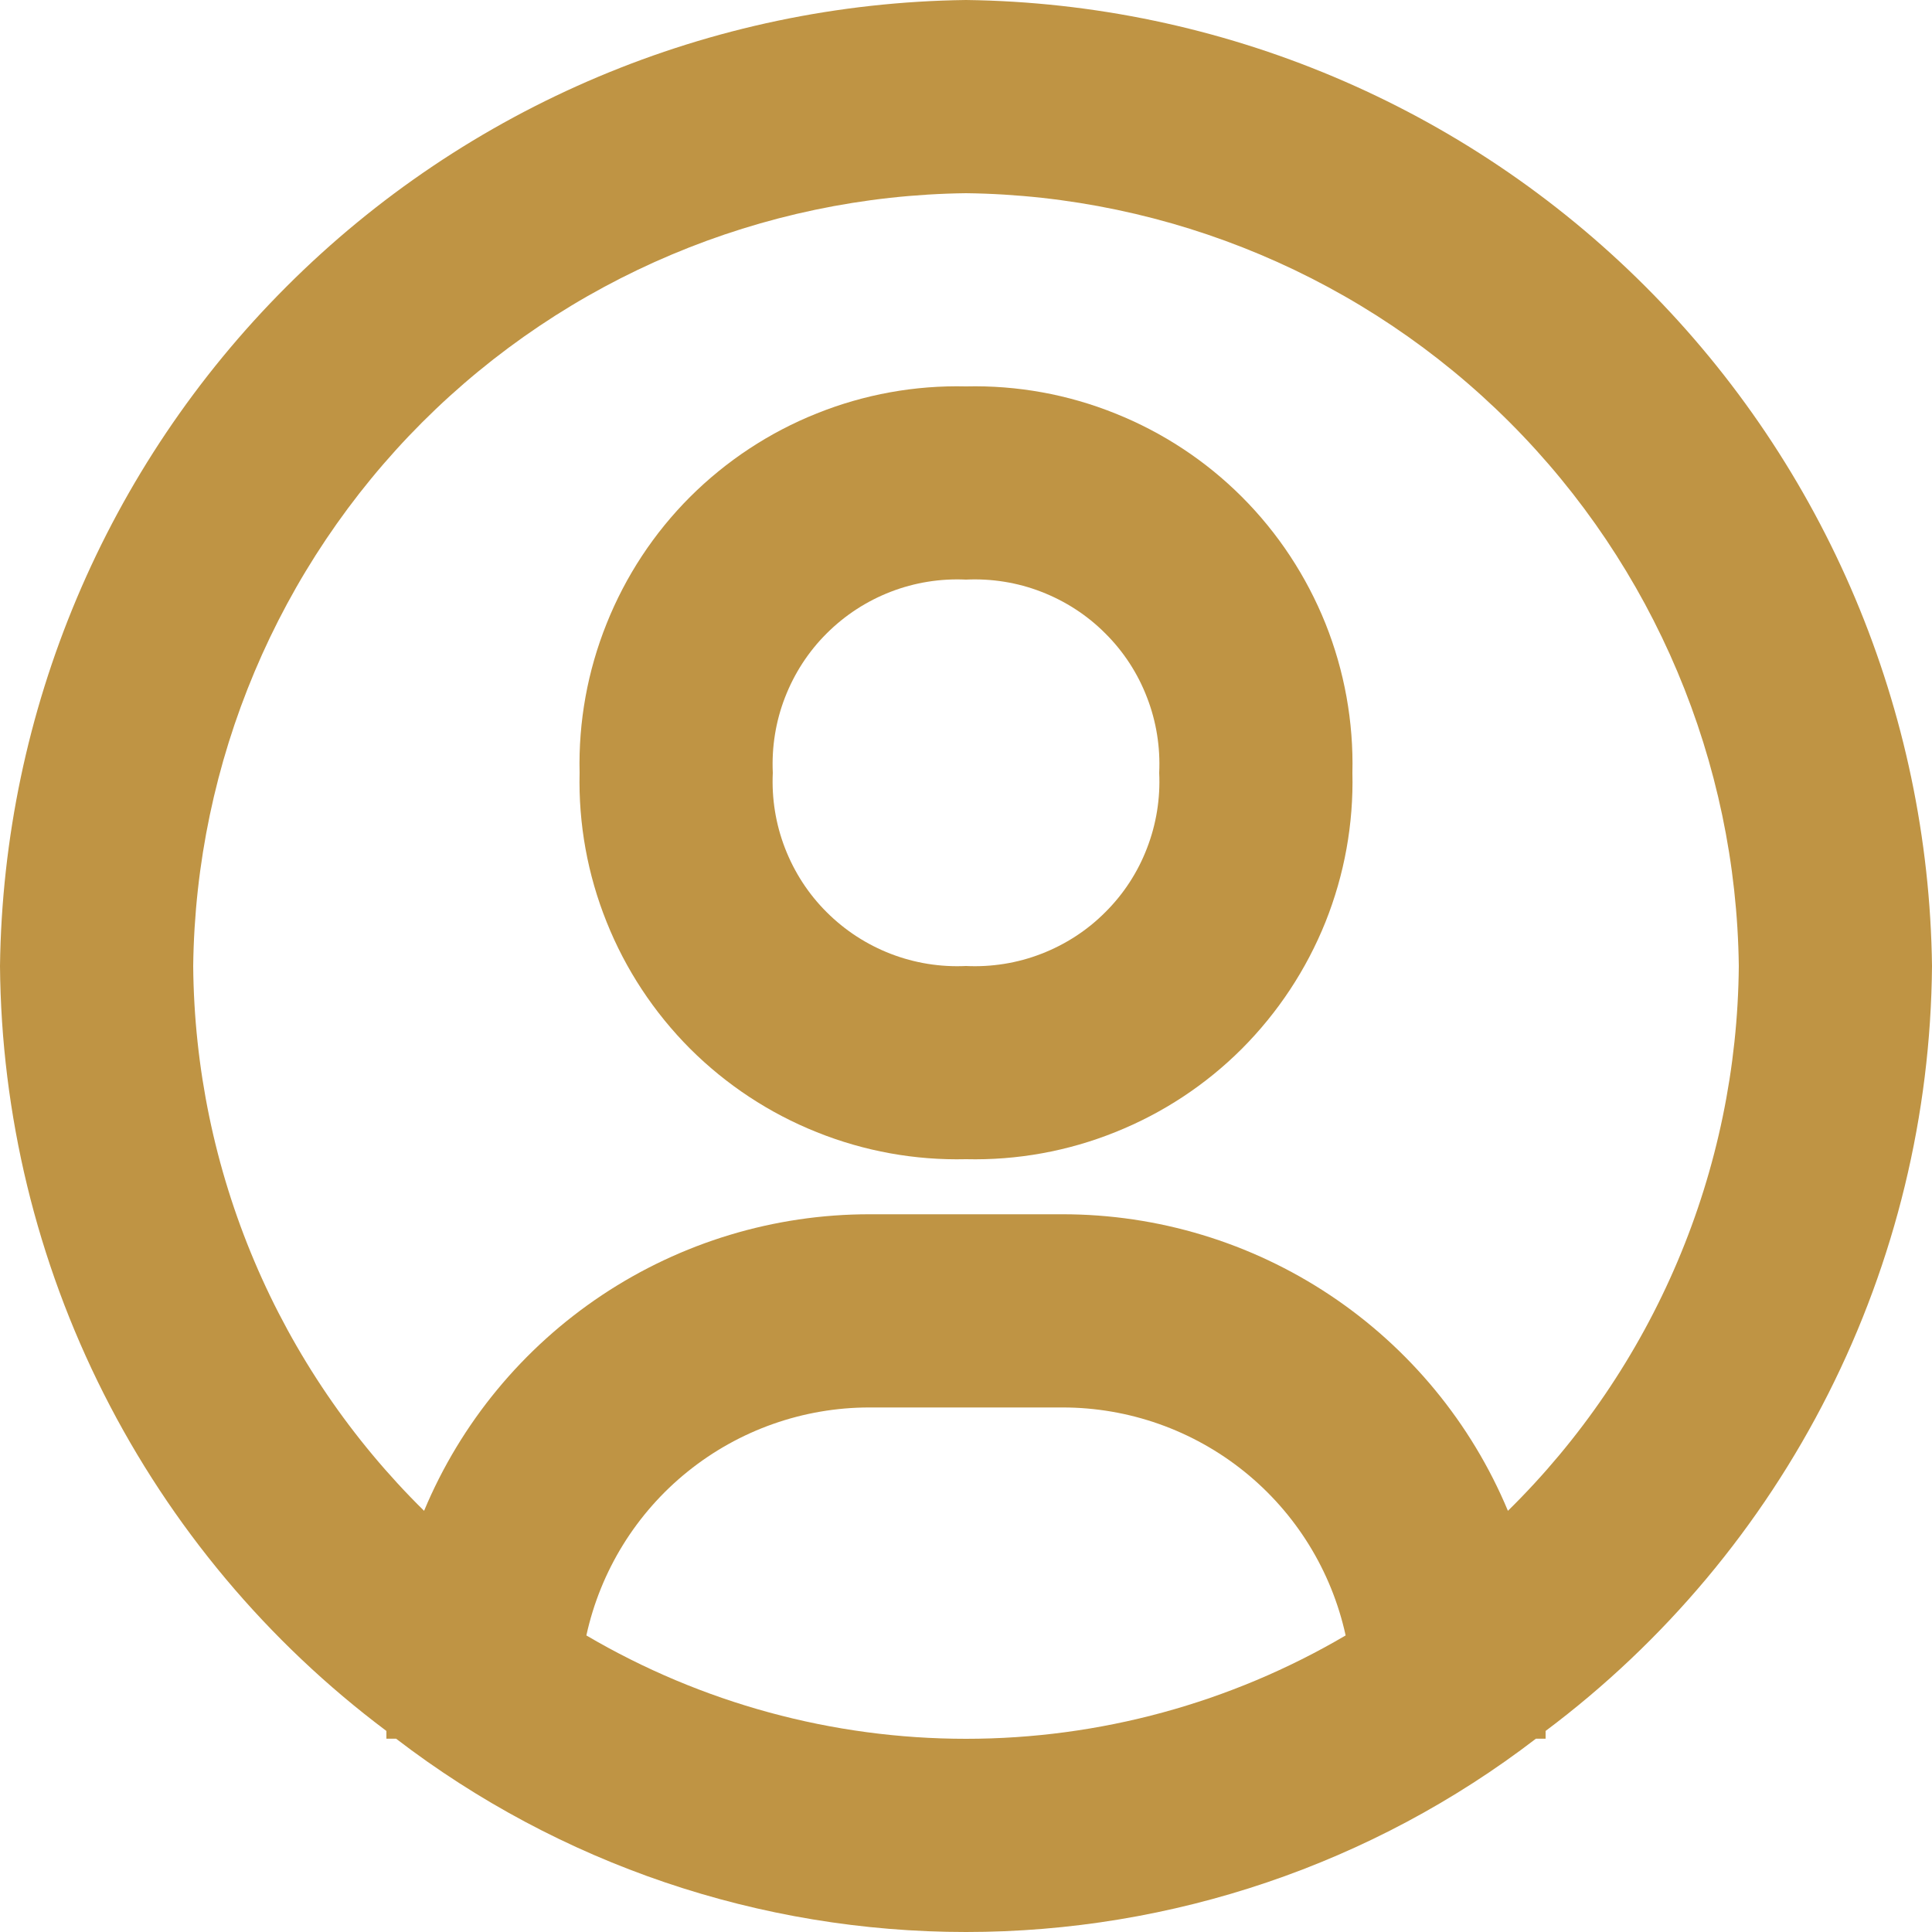
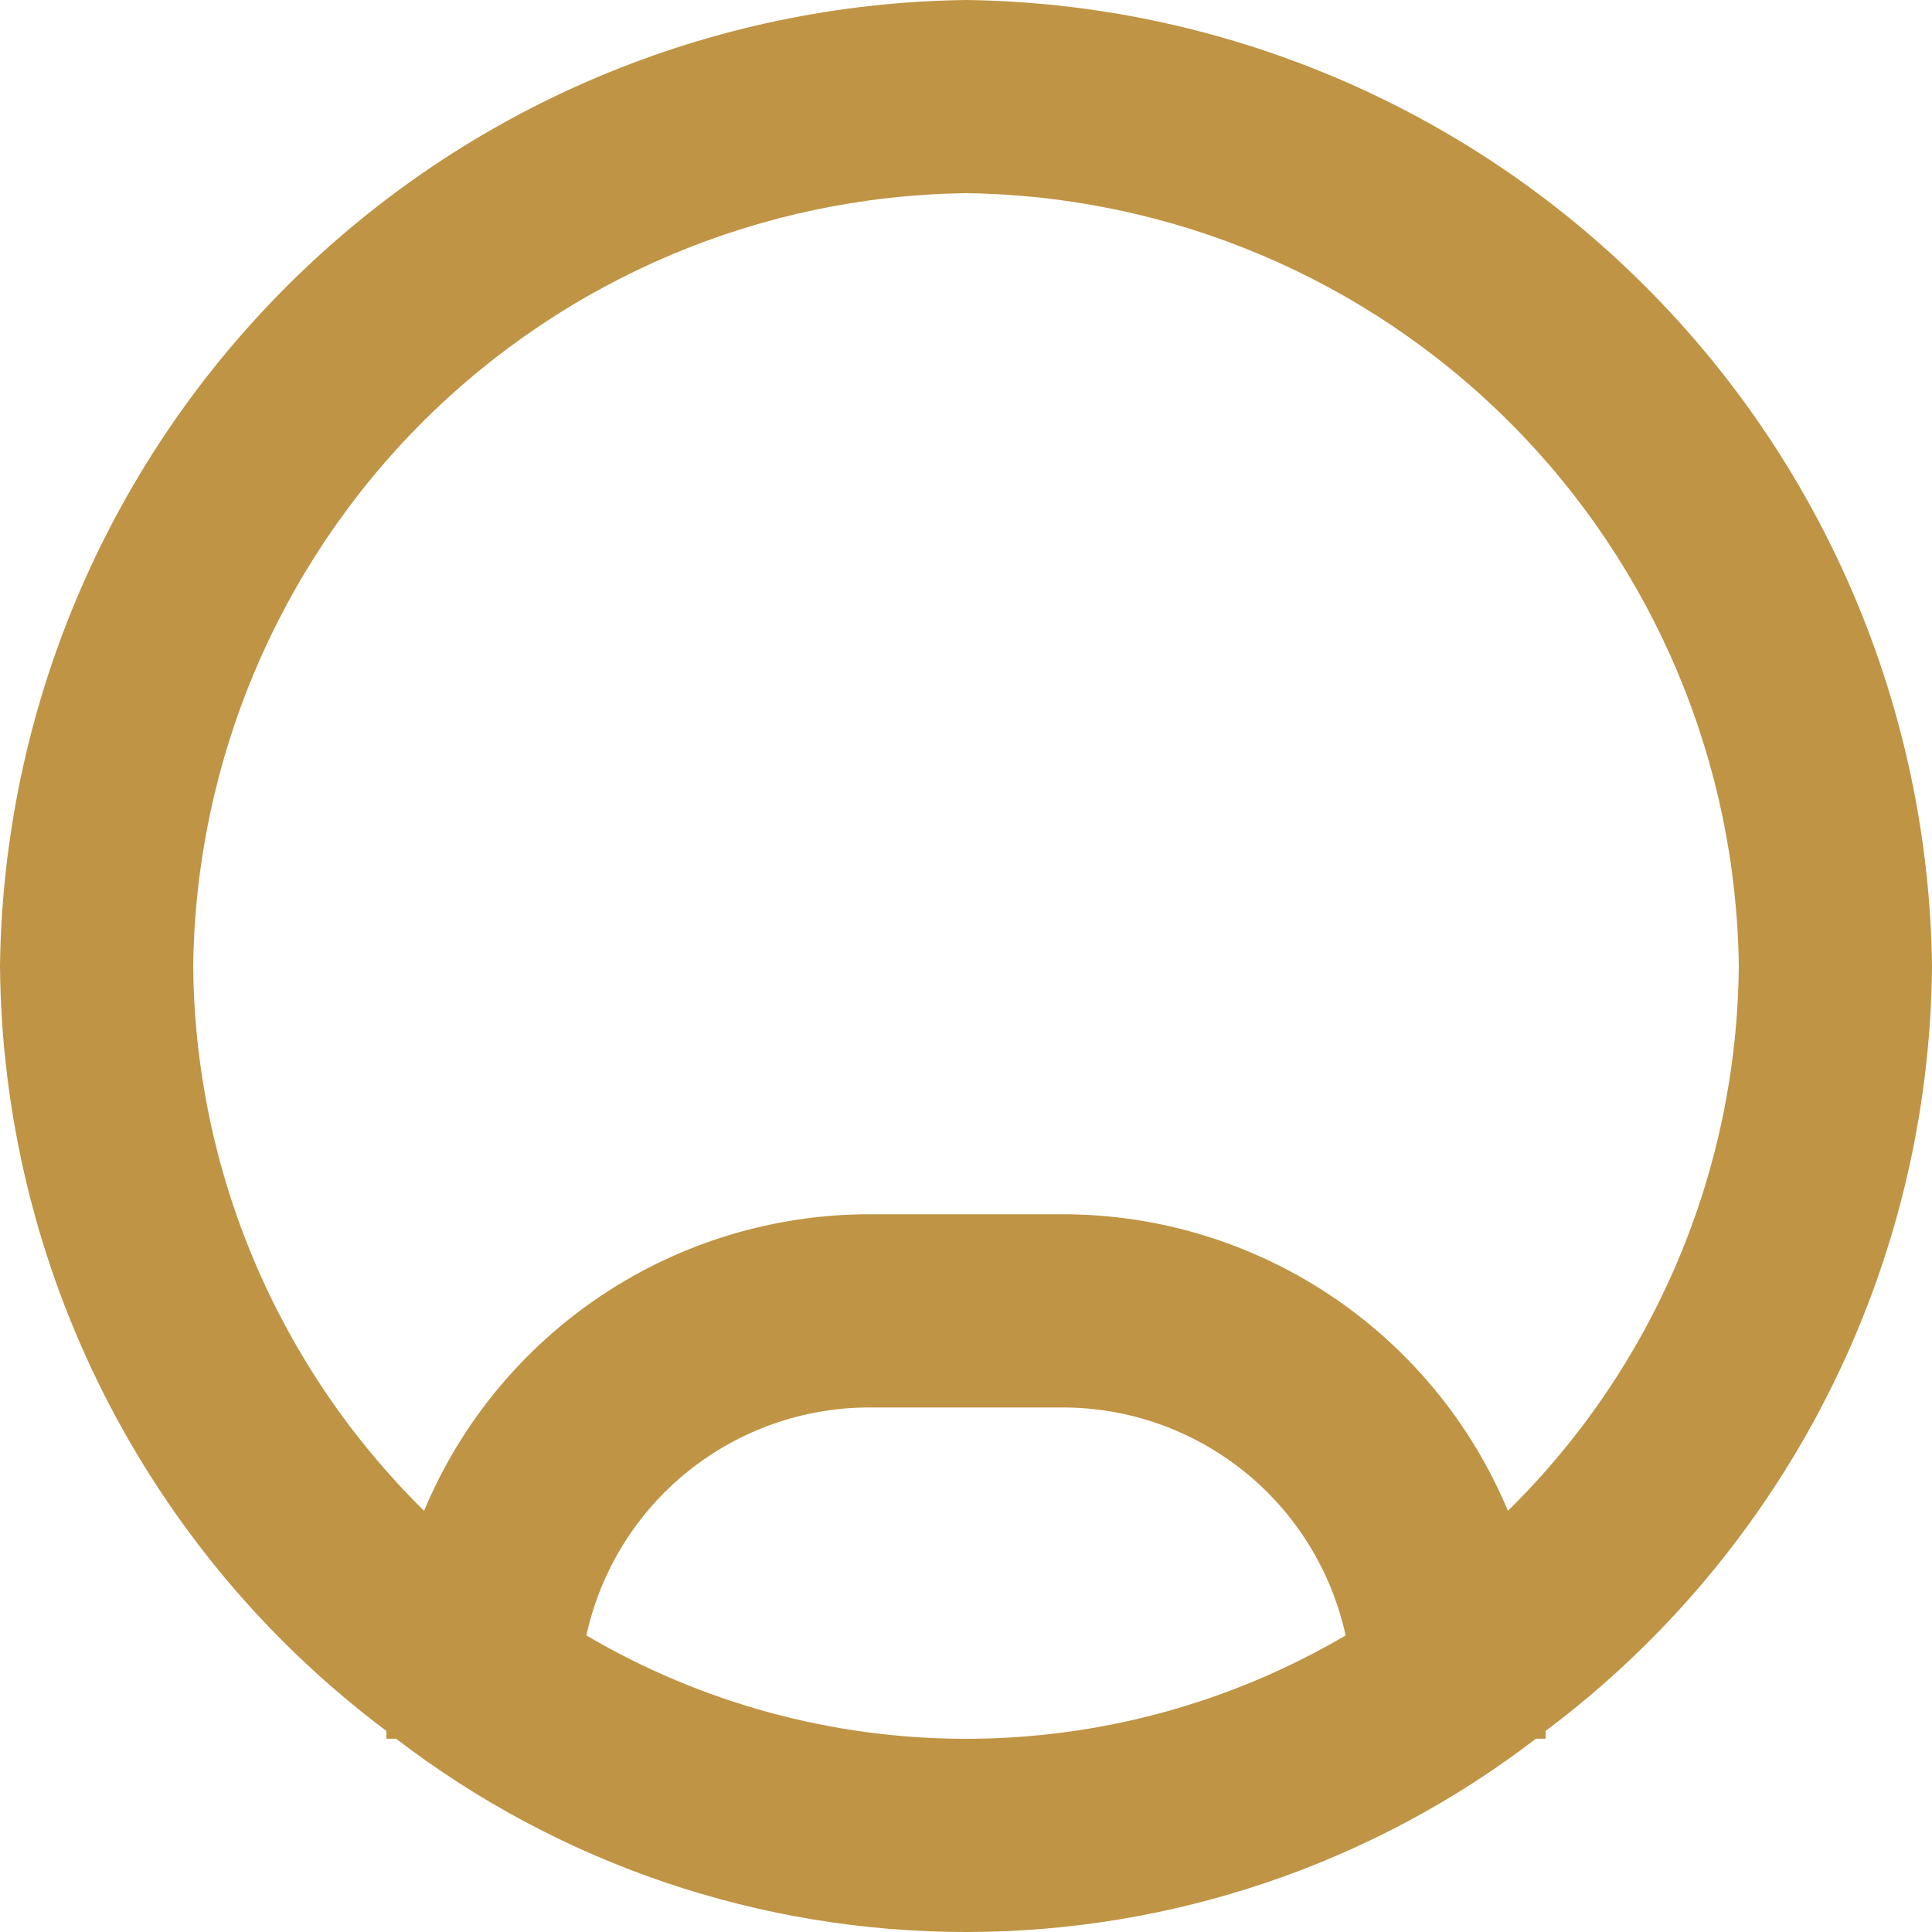
<svg xmlns="http://www.w3.org/2000/svg" width="16" height="16" viewBox="0 0 16 16" fill="none">
  <path d="M8 0C5.887 0.027 3.867 0.878 2.373 2.373C0.878 3.867 0.027 5.886 0 8C0.01 9.231 0.304 10.443 0.859 11.542C1.414 12.641 2.215 13.597 3.2 14.335V14.399H3.28C4.635 15.438 6.293 16 8 16C9.707 16 11.366 15.438 12.72 14.399H12.8V14.335C13.785 13.597 14.586 12.641 15.141 11.542C15.696 10.443 15.99 9.231 16 8C15.973 5.886 15.121 3.867 13.627 2.373C12.133 0.878 10.113 0.027 8 0ZM4.856 13.544C4.973 13.009 5.269 12.53 5.695 12.187C6.122 11.843 6.653 11.656 7.2 11.656H8.8C9.347 11.656 9.878 11.843 10.305 12.187C10.731 12.53 11.027 13.009 11.144 13.544C10.191 14.104 9.106 14.4 8 14.4C6.894 14.4 5.809 14.104 4.856 13.544ZM12.488 12.512C12.184 11.784 11.671 11.163 11.015 10.726C10.359 10.289 9.588 10.056 8.8 10.056H7.2C6.412 10.056 5.641 10.289 4.985 10.726C4.329 11.163 3.816 11.784 3.512 12.512C2.913 11.922 2.435 11.22 2.107 10.446C1.779 9.672 1.607 8.841 1.6 8C1.621 6.309 2.302 4.693 3.497 3.497C4.693 2.302 6.309 1.621 8 1.6C9.691 1.621 11.307 2.302 12.502 3.497C13.698 4.693 14.379 6.309 14.4 8C14.393 8.841 14.221 9.672 13.893 10.446C13.565 11.22 13.088 11.922 12.488 12.512Z" fill="#BF9444" />
-   <path d="M8 3.2C7.577 3.19 7.157 3.266 6.764 3.424C6.371 3.581 6.015 3.816 5.715 4.115C5.416 4.414 5.181 4.771 5.024 5.164C4.866 5.557 4.79 5.977 4.8 6.4C4.79 6.823 4.866 7.243 5.024 7.636C5.181 8.029 5.416 8.385 5.715 8.685C6.015 8.984 6.371 9.219 6.764 9.376C7.157 9.534 7.577 9.61 8 9.6C8.423 9.61 8.844 9.534 9.236 9.376C9.629 9.219 9.986 8.984 10.285 8.685C10.584 8.385 10.819 8.029 10.977 7.636C11.134 7.243 11.21 6.823 11.2 6.4C11.21 5.977 11.134 5.557 10.977 5.164C10.819 4.771 10.584 4.414 10.285 4.115C9.986 3.816 9.629 3.581 9.236 3.424C8.844 3.266 8.423 3.19 8 3.2ZM8 8C7.787 8.01 7.575 7.976 7.376 7.899C7.177 7.822 6.997 7.705 6.846 7.554C6.695 7.404 6.578 7.223 6.501 7.024C6.424 6.825 6.39 6.613 6.4 6.4C6.39 6.187 6.424 5.974 6.501 5.776C6.578 5.577 6.695 5.396 6.846 5.246C6.997 5.095 7.177 4.978 7.376 4.901C7.575 4.824 7.787 4.79 8 4.8C8.213 4.79 8.426 4.824 8.624 4.901C8.823 4.978 9.004 5.095 9.154 5.246C9.305 5.396 9.423 5.577 9.499 5.776C9.576 5.974 9.61 6.187 9.6 6.4C9.61 6.613 9.576 6.825 9.499 7.024C9.423 7.223 9.305 7.404 9.154 7.554C9.004 7.705 8.823 7.822 8.624 7.899C8.426 7.976 8.213 8.01 8 8Z" fill="#BF9444" />
</svg>